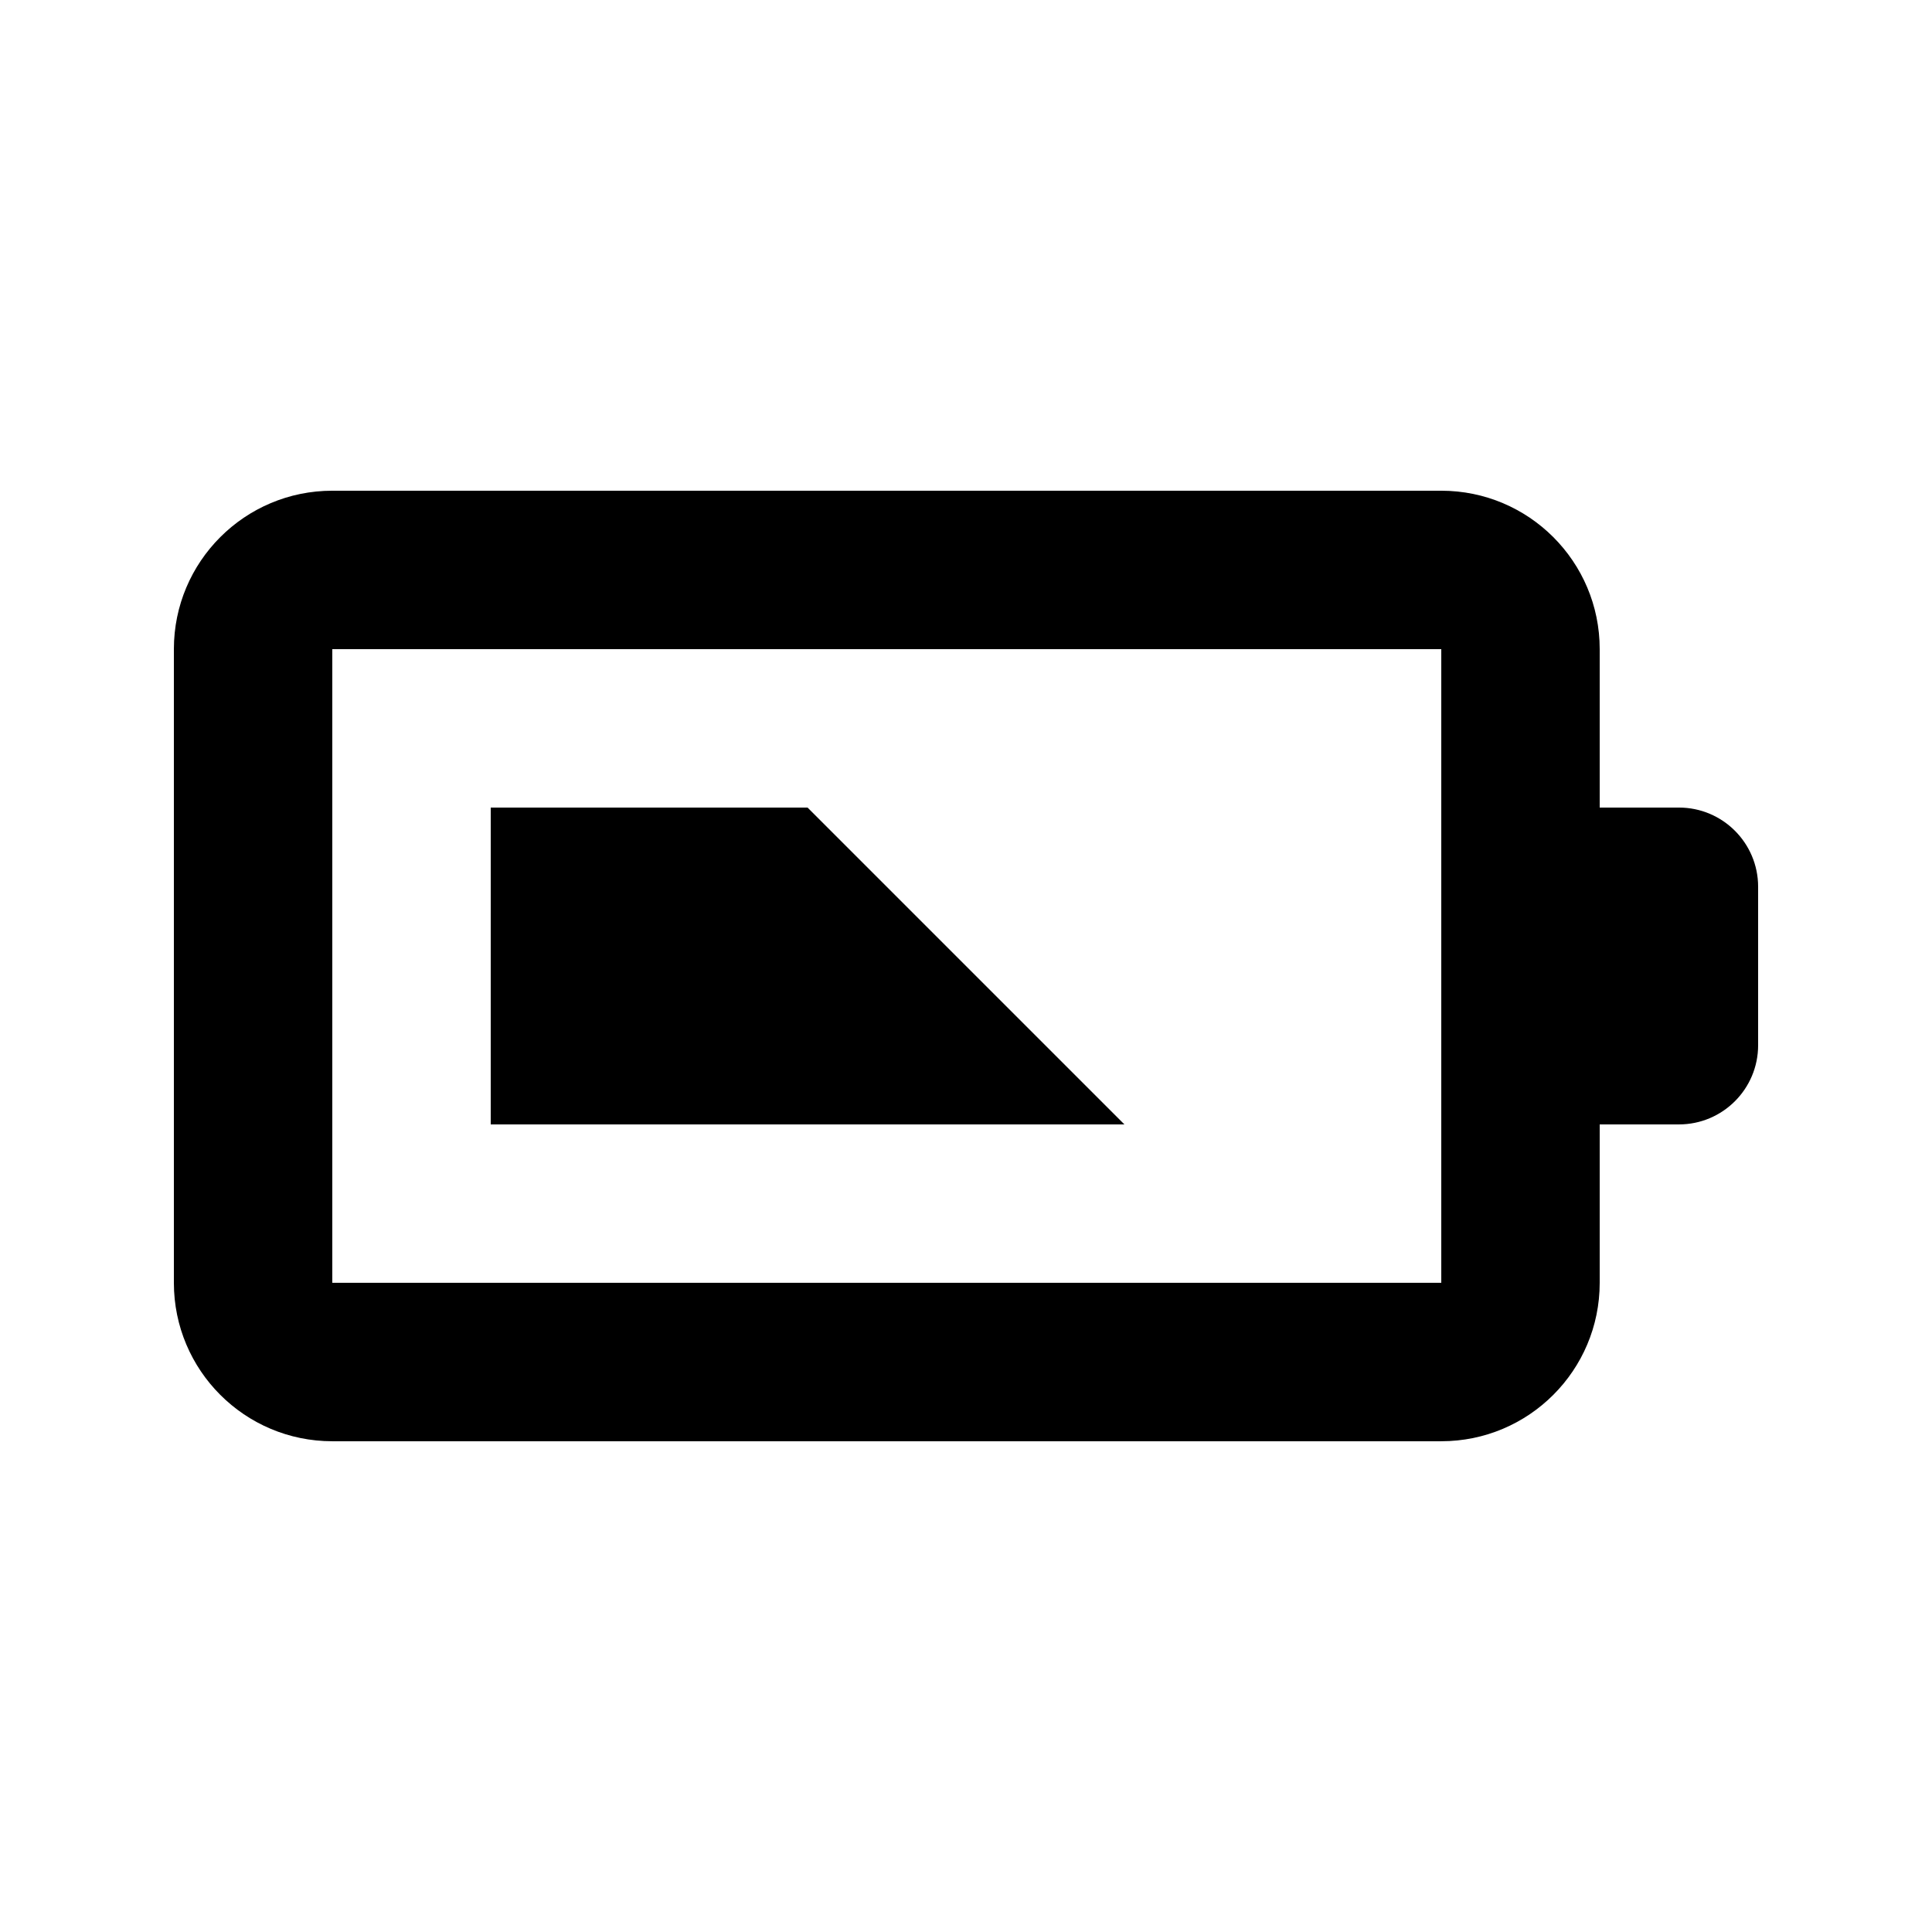
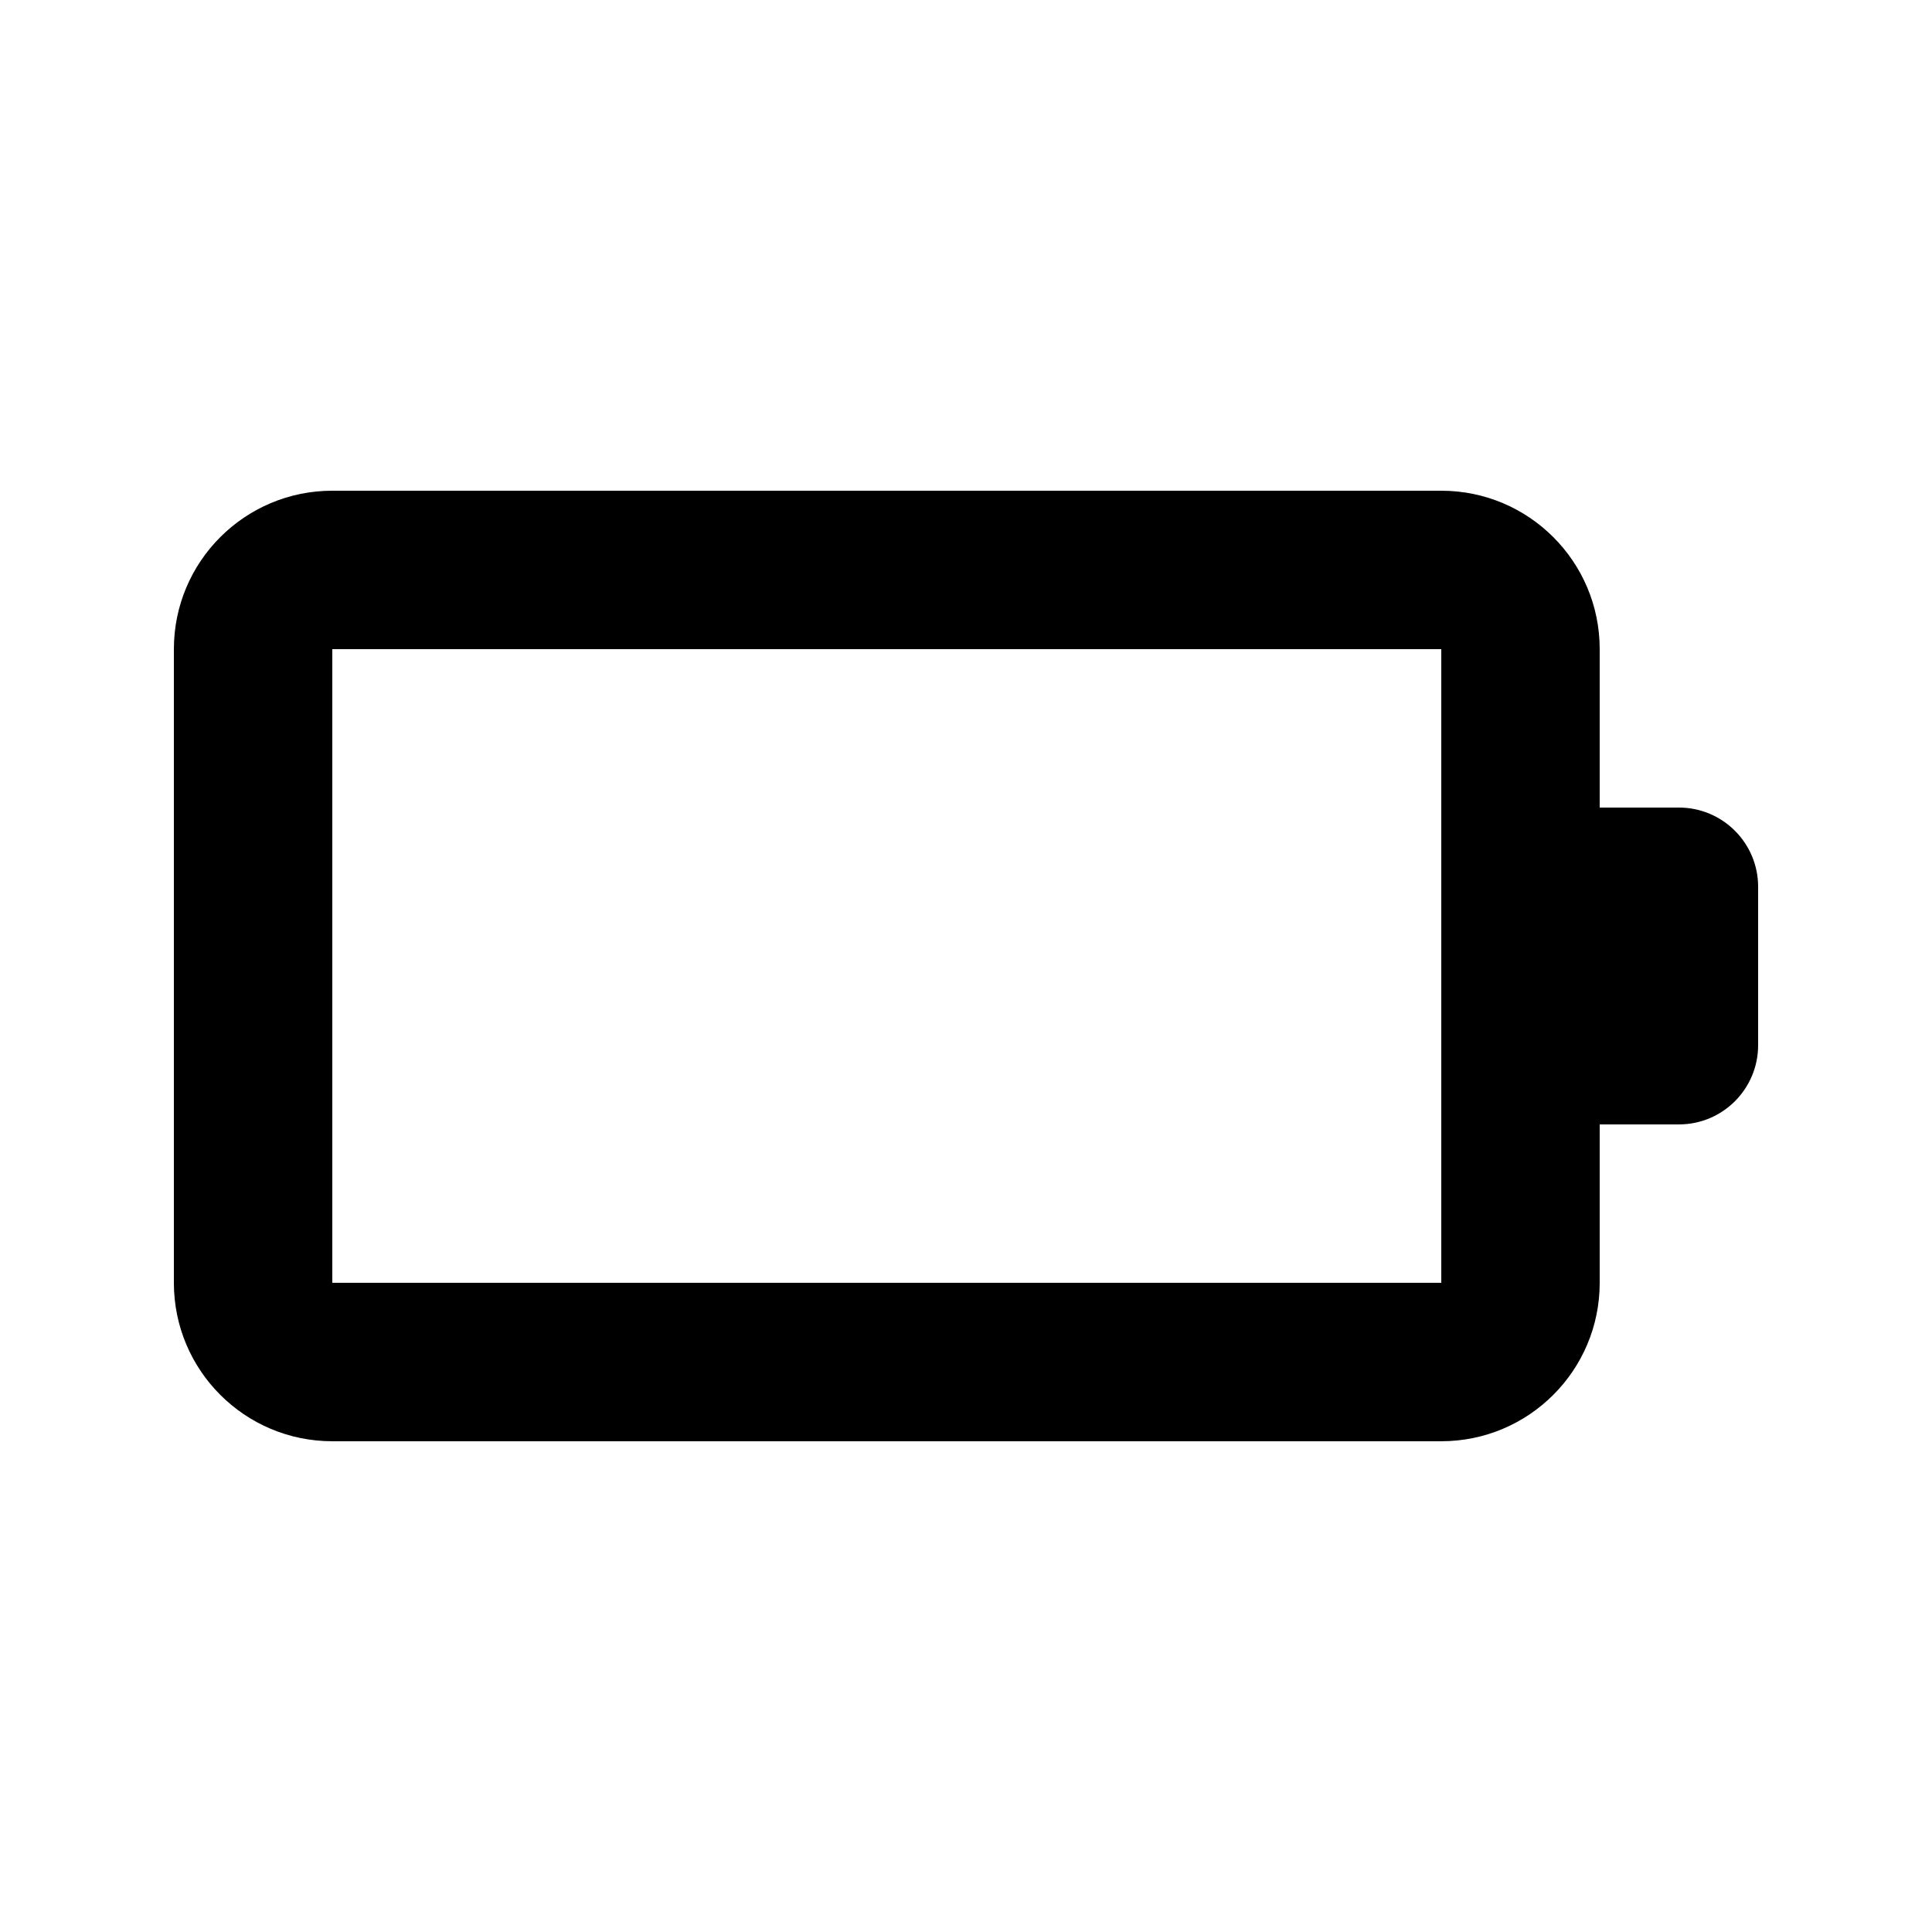
<svg xmlns="http://www.w3.org/2000/svg" fill="#000000" width="800px" height="800px" version="1.1" viewBox="144 144 512 512">
  <g>
    <path d="m190.08 316.03c0-23.188 18.797-41.984 41.984-41.984h293.89c23.191 0 41.984 18.797 41.984 41.984v41.984h20.992c11.594 0 20.992 9.398 20.992 20.992v41.984c0 11.594-9.398 20.992-20.992 20.992h-20.992v41.98c0 23.191-18.793 41.984-41.984 41.984h-293.89c-23.188 0-41.984-18.793-41.984-41.984zm41.984 0h293.89v167.93h-293.89z" fill-rule="evenodd" />
-     <path d="m274.05 358.02h83.969l83.969 83.969h-167.94z" />
  </g>
</svg>